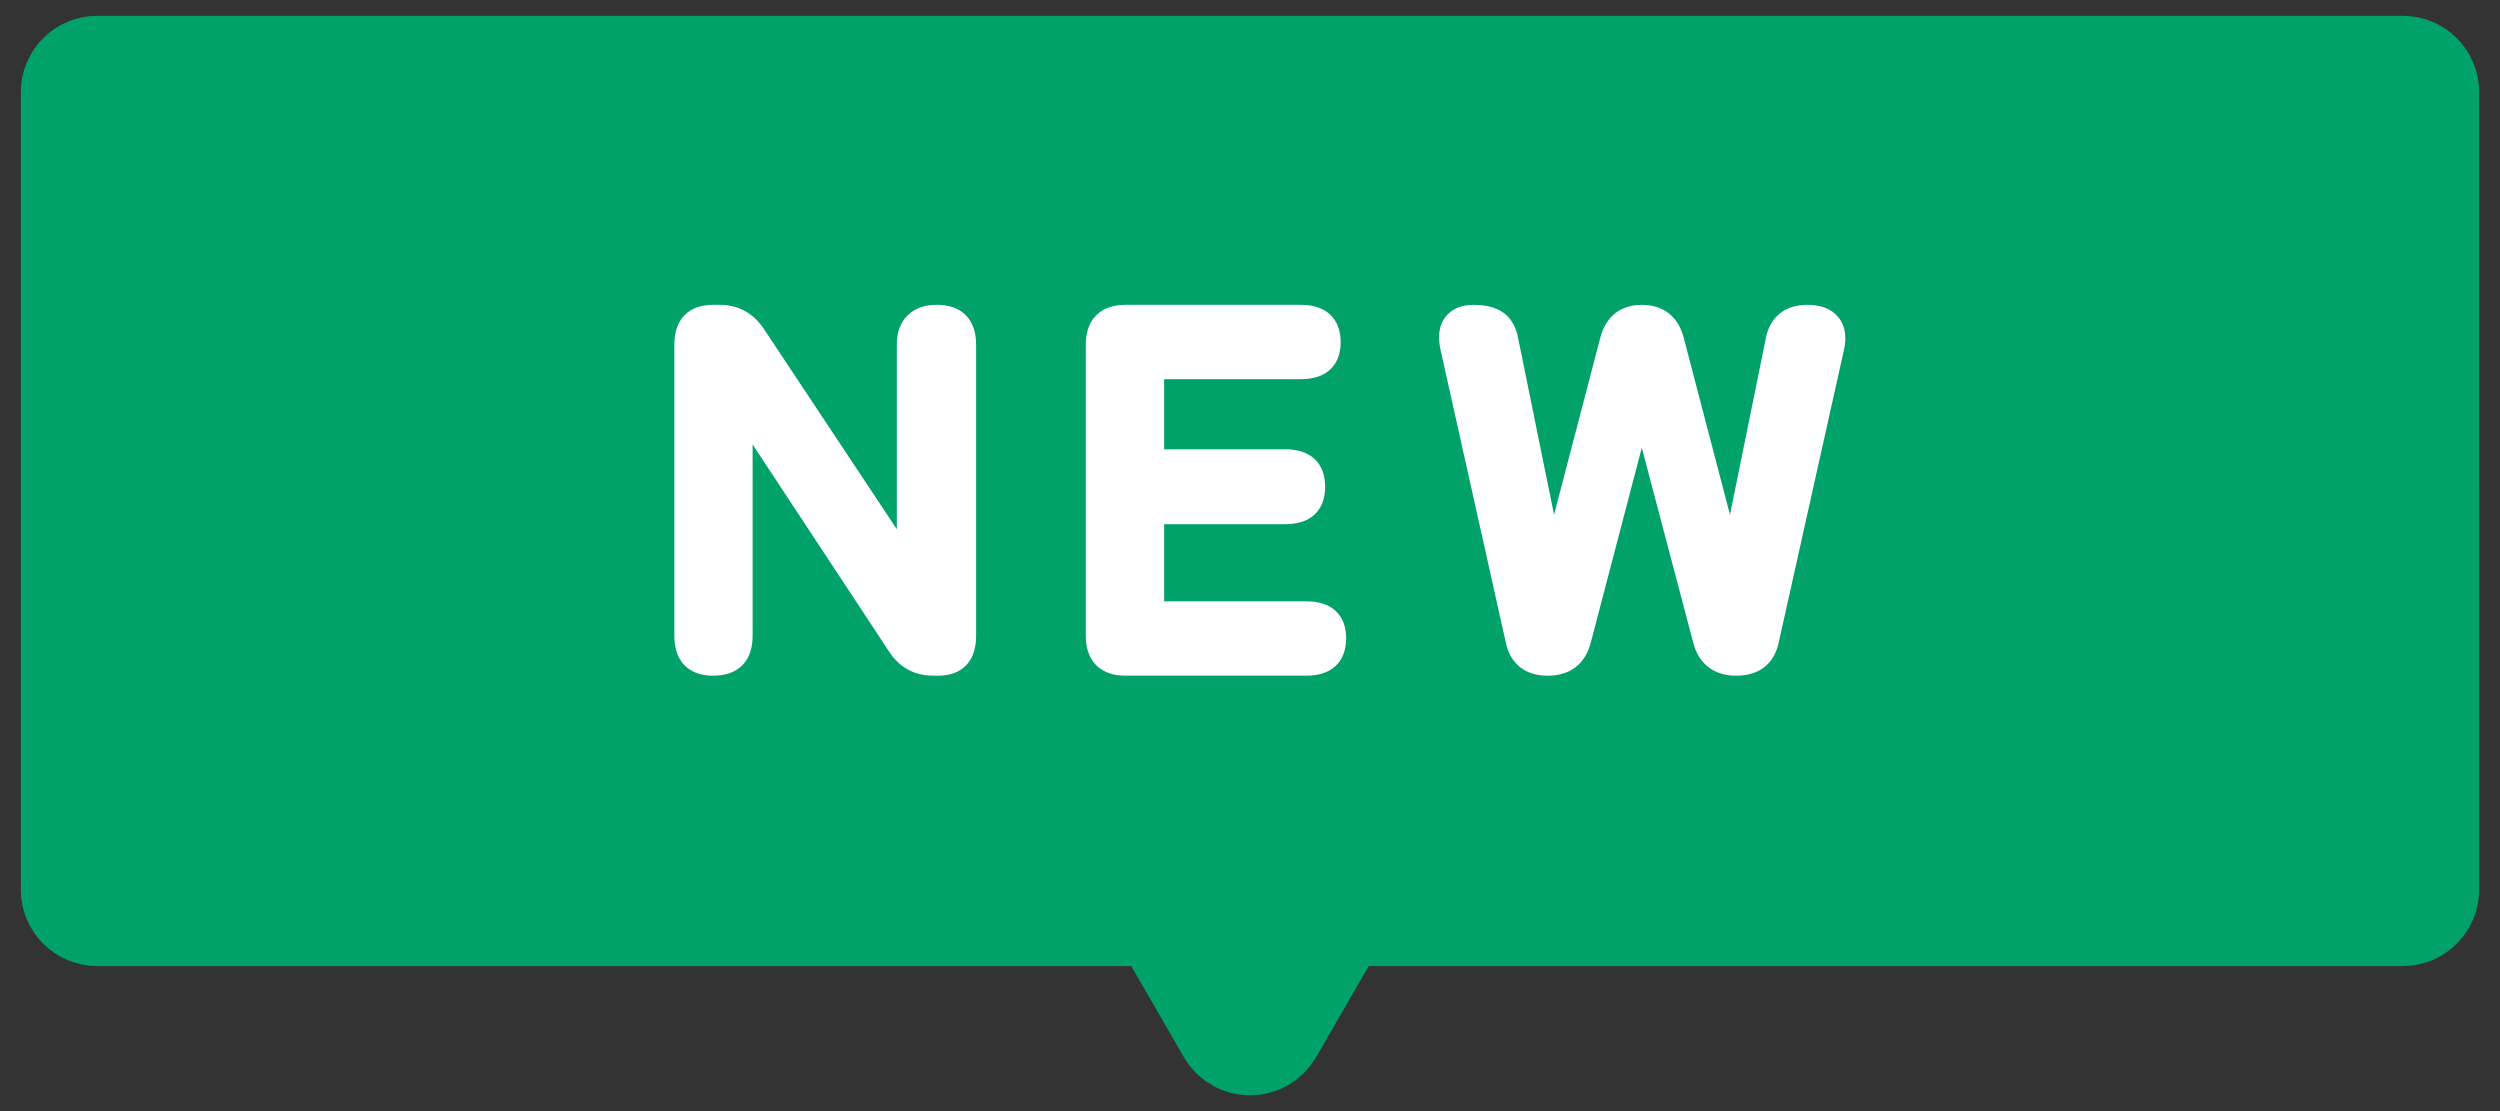
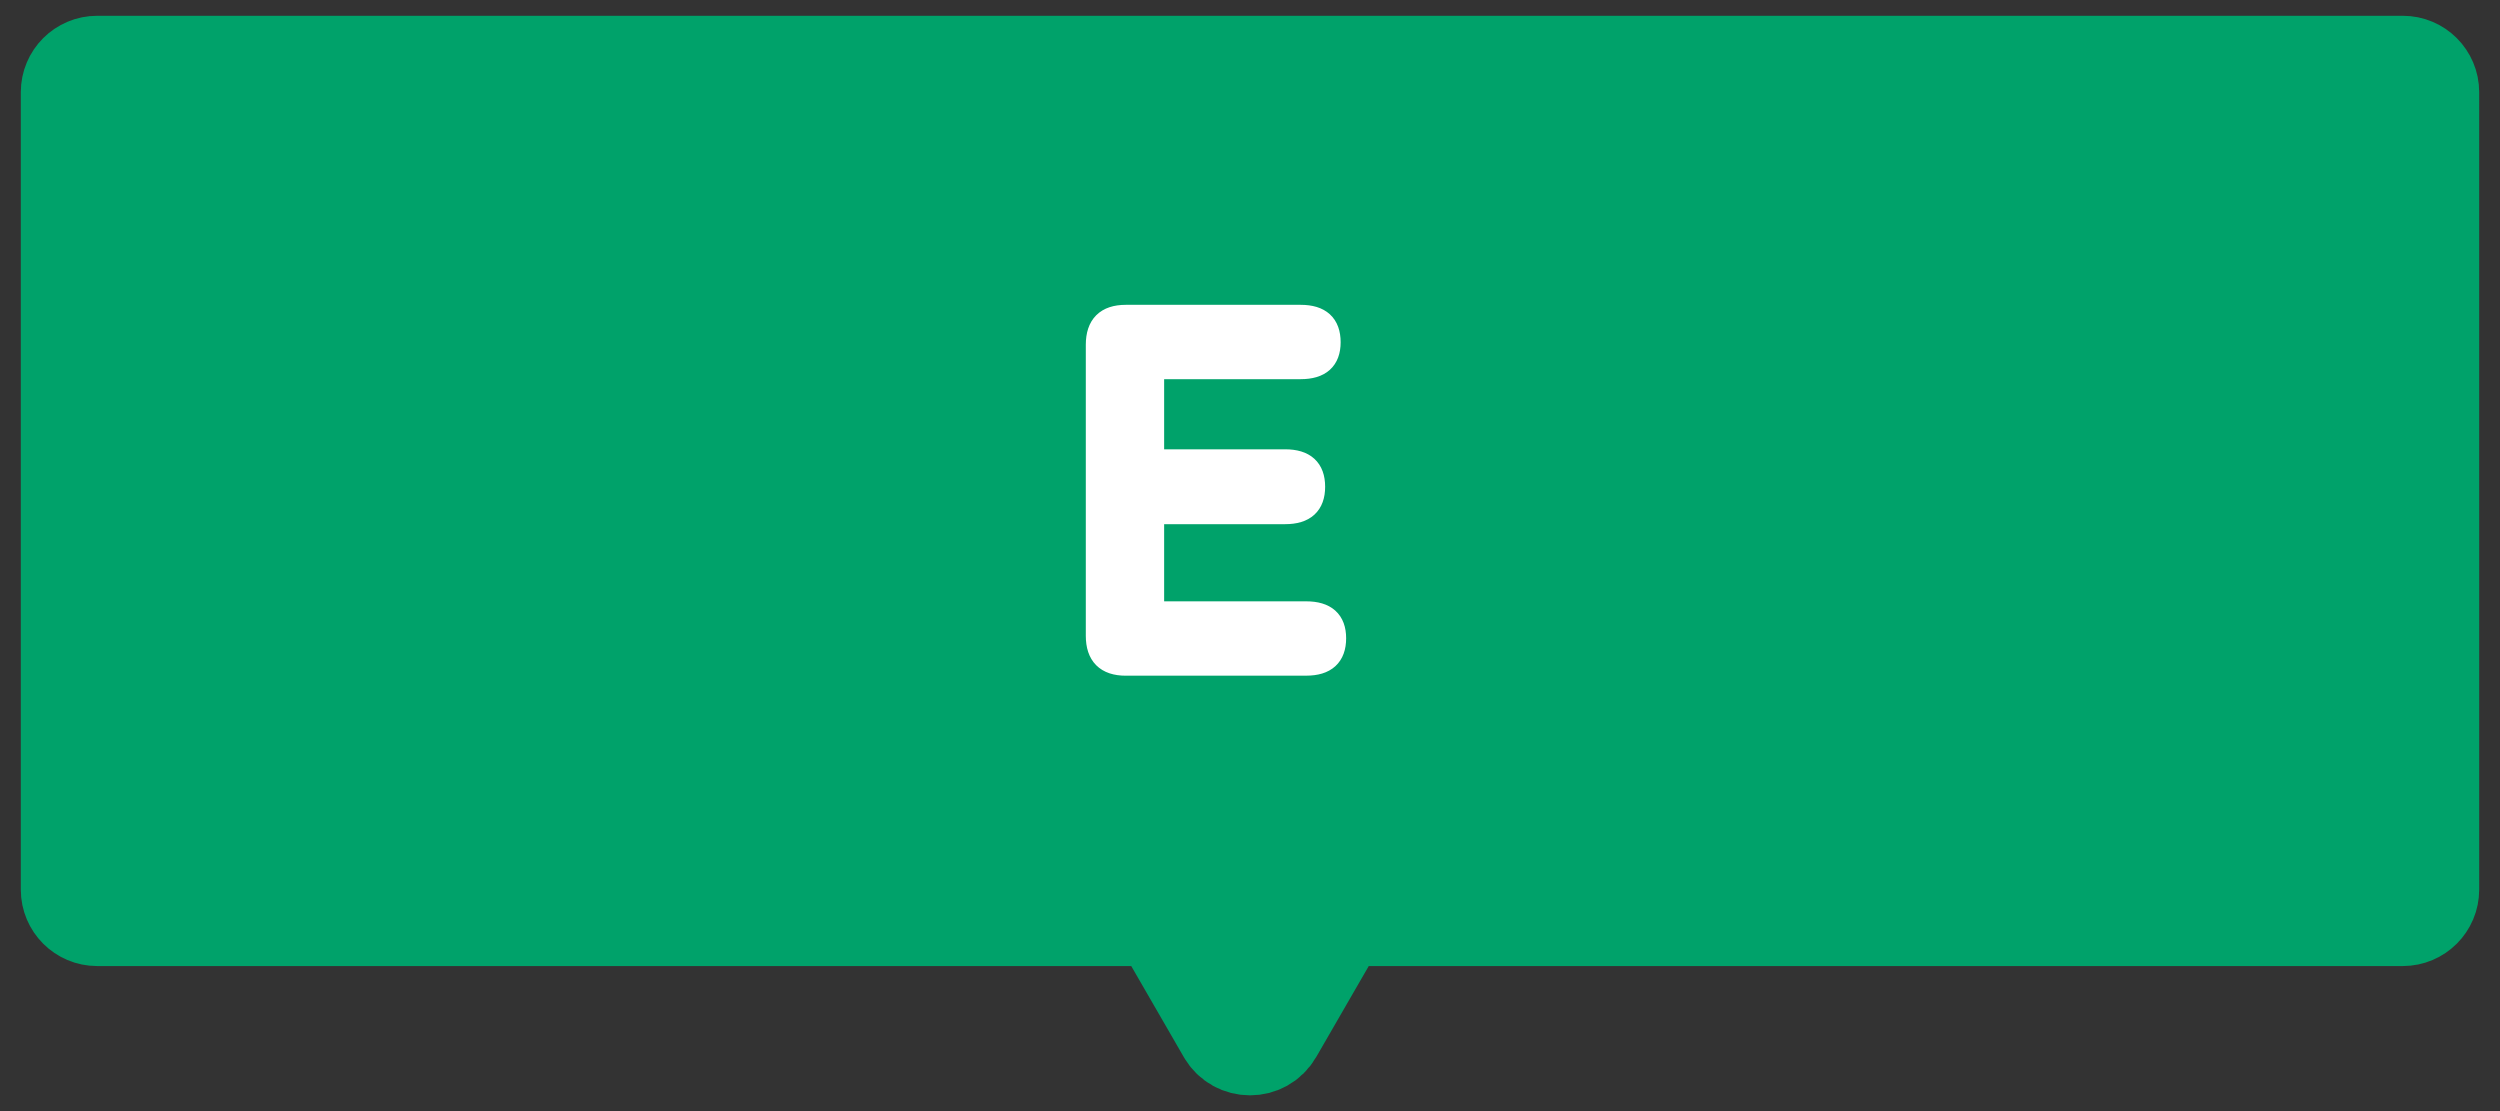
<svg xmlns="http://www.w3.org/2000/svg" id="_レイヤー_1" data-name=" レイヤー 1" viewBox="0 0 90 40">
  <rect x="0" y="0" width="90" height="40" fill="#333333" stroke="none" />
  <defs>
    <style>
      .cls-1 {
        fill: #00a26a;
        stroke: #00a26a;
        stroke-miterlimit: 10;
        stroke-width: 3.5px;
      }

      .cls-2 {
        fill: #fff;
        stroke: #fff;
        stroke-linecap: round;
        stroke-linejoin: round;
        stroke-width: .75px;
      }
    </style>
  </defs>
  <path class="cls-1" d="m86.501,2.318H3.499c-.552,0-1,.448-1,1v28.71c0,.552.448,1,1,1h37.659c.357,0,.687.191.866.5l2.11,3.654c.385.667,1.347.667,1.732,0l2.11-3.654c.179-.309.509-.5.866-.5h37.659c.552,0,1-.448,1-1V3.318c0-.552-.448-1-1-1Z" />
  <g>
-     <path class="cls-2" d="m25.676,23.95c-.684,0-1.025-.354-1.025-1.062v-10.477c0-.708.342-1.062,1.025-1.062h.234c.54,0,.966.233,1.278.701l5.472,8.244v-7.884c0-.348.093-.612.279-.792.186-.18.446-.27.782-.27.696,0,1.044.354,1.044,1.062v10.477c0,.708-.33,1.062-.989,1.062h-.181c-.552,0-.978-.234-1.277-.702l-5.599-8.496v8.137c0,.708-.348,1.062-1.044,1.062Z" />
    <path class="cls-2" d="m40.526,23.95c-.708,0-1.062-.354-1.062-1.062v-10.477c0-.708.354-1.062,1.062-1.062h6.3c.708,0,1.062.323,1.062.972,0,.636-.354.954-1.062.954h-5.292v3.275h4.734c.708,0,1.062.324,1.062.973s-.354.972-1.062.972h-4.734v3.528h5.49c.708,0,1.062.318,1.062.954,0,.647-.354.972-1.062.972h-6.498Z" />
-     <path class="cls-2" d="m55.718,23.95c-.647,0-1.031-.312-1.151-.936l-2.34-10.494c-.084-.384-.052-.676.099-.873.15-.198.387-.297.711-.297.384,0,.675.071.873.216.198.144.327.39.387.737l1.603,7.885,2.069-7.92c.156-.612.534-.918,1.135-.918.611,0,.996.306,1.151.918l2.07,7.92,1.602-7.885c.108-.636.492-.953,1.152-.953.372,0,.642.102.811.306.168.204.209.492.126.864l-2.341,10.494c-.12.624-.51.936-1.17.936-.636,0-1.032-.306-1.188-.918l-2.214-8.388-2.196,8.388c-.156.612-.552.918-1.188.918Z" />
  </g>
</svg>